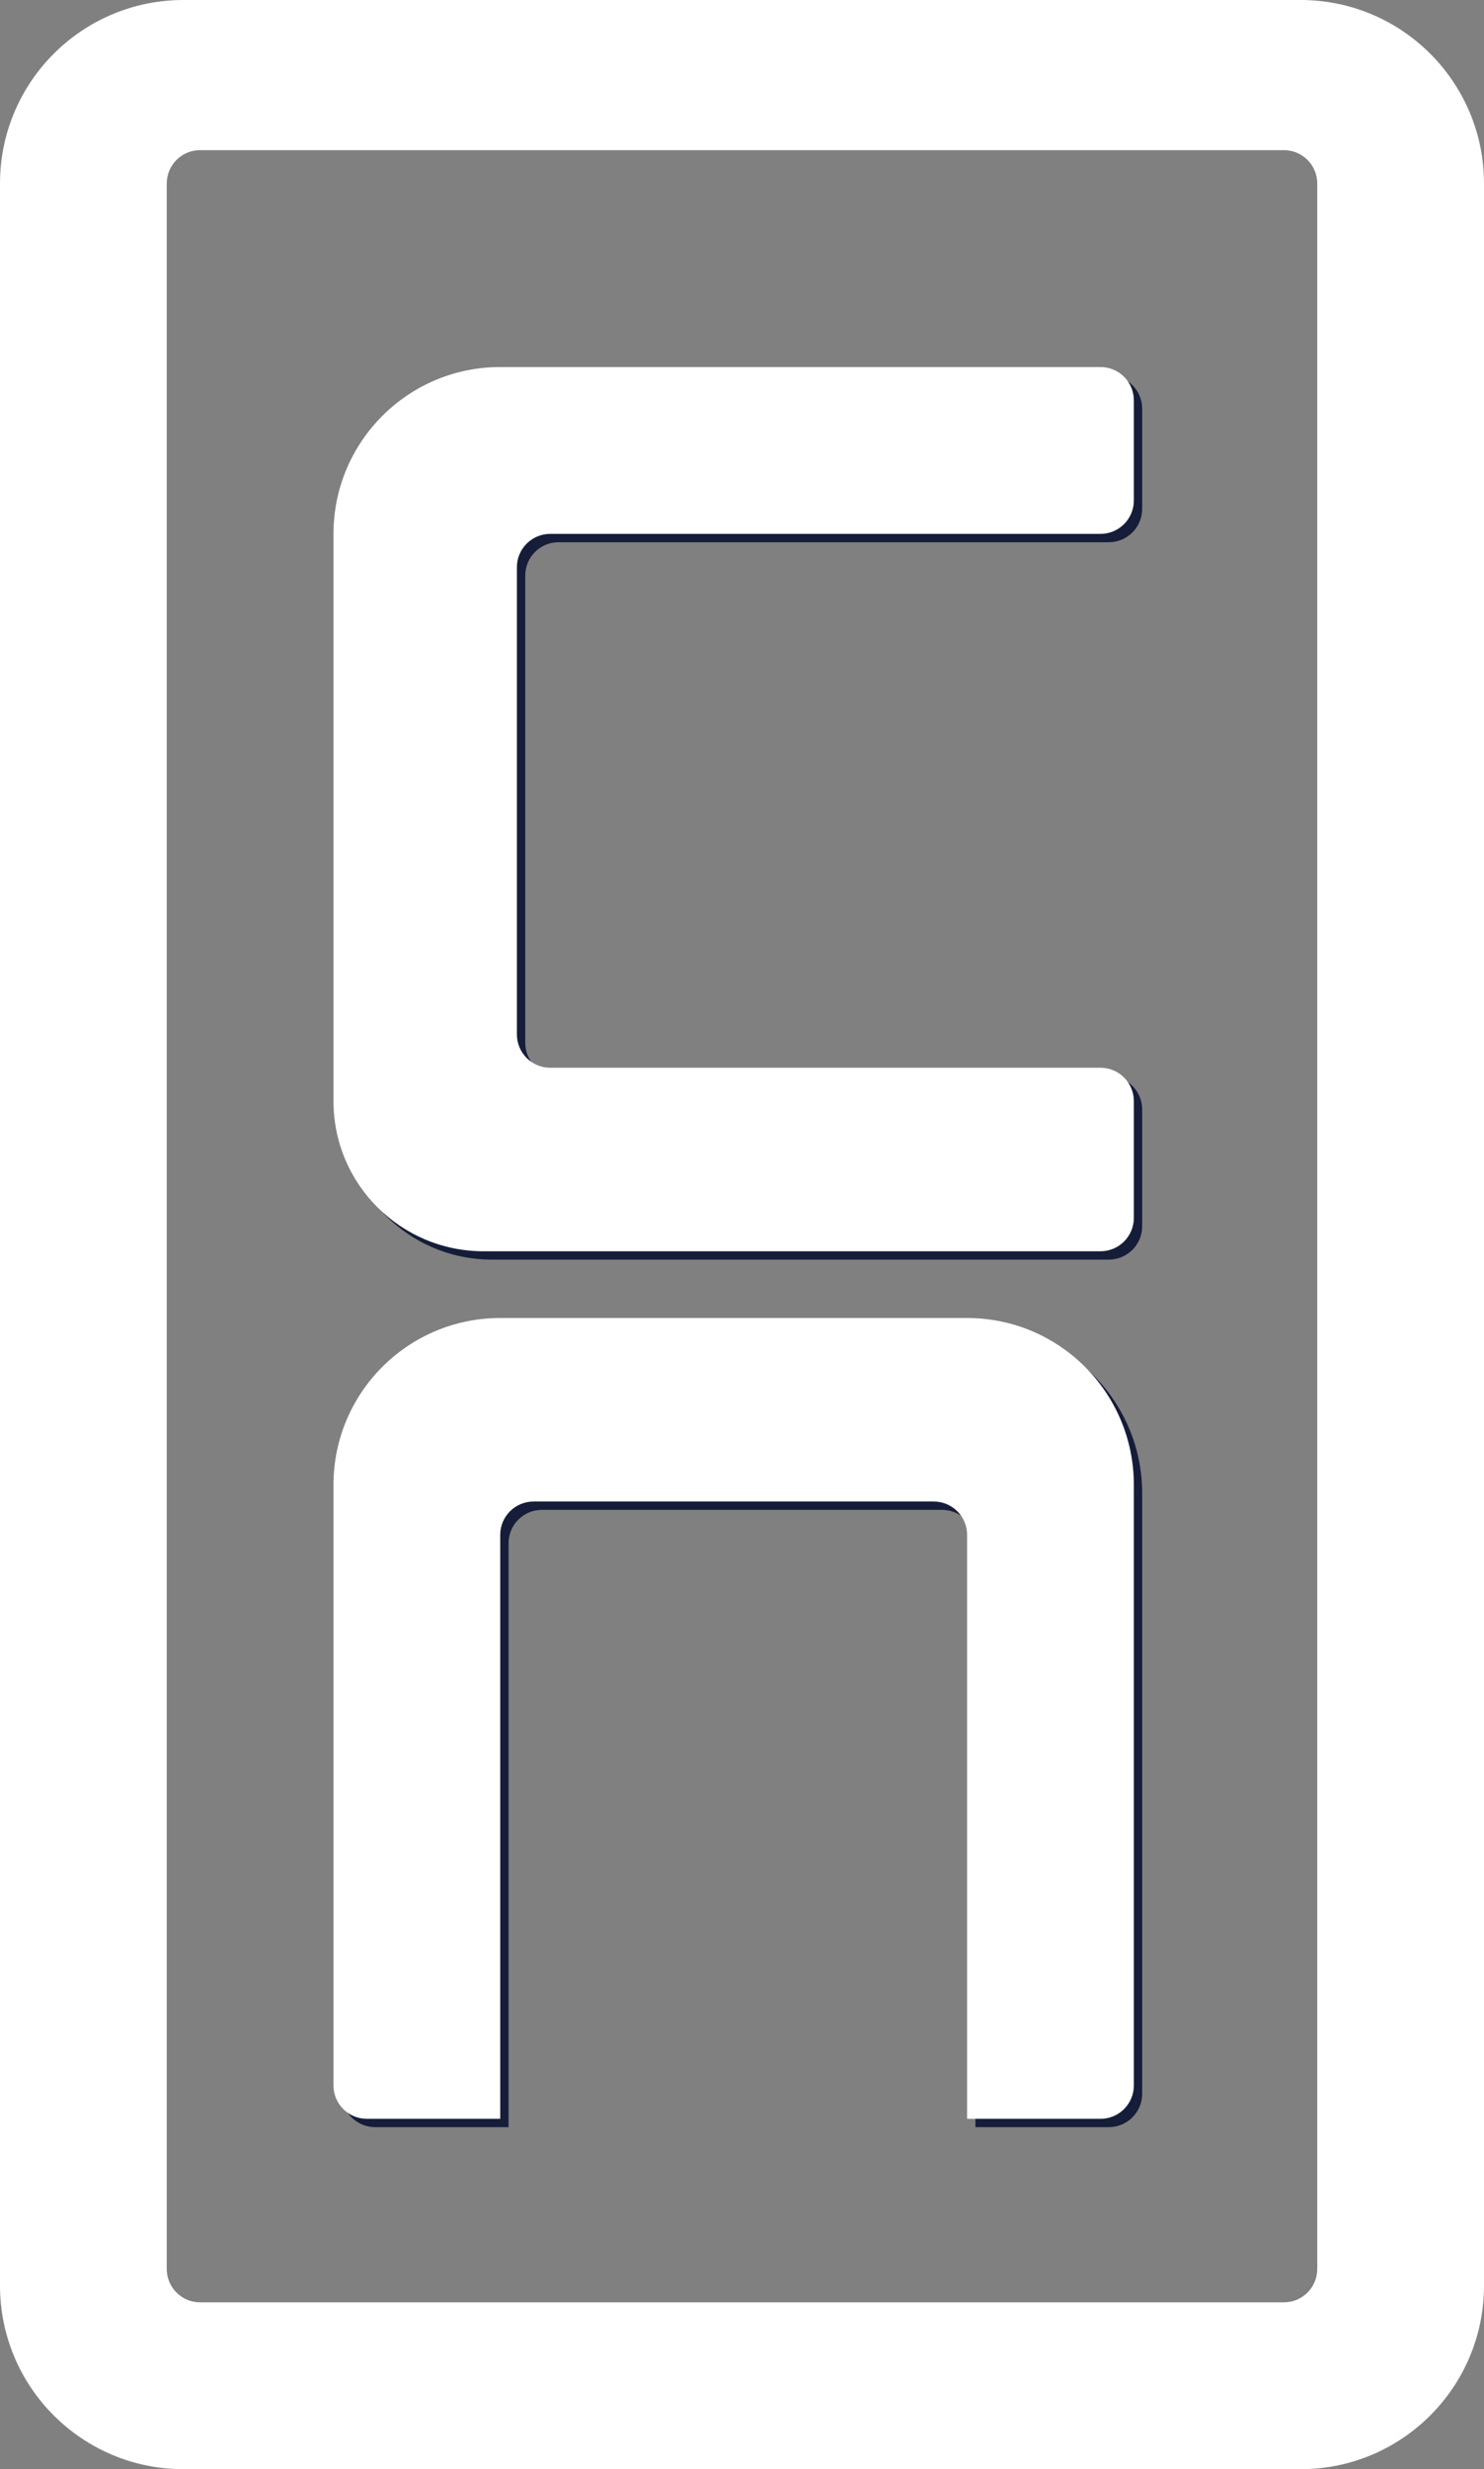
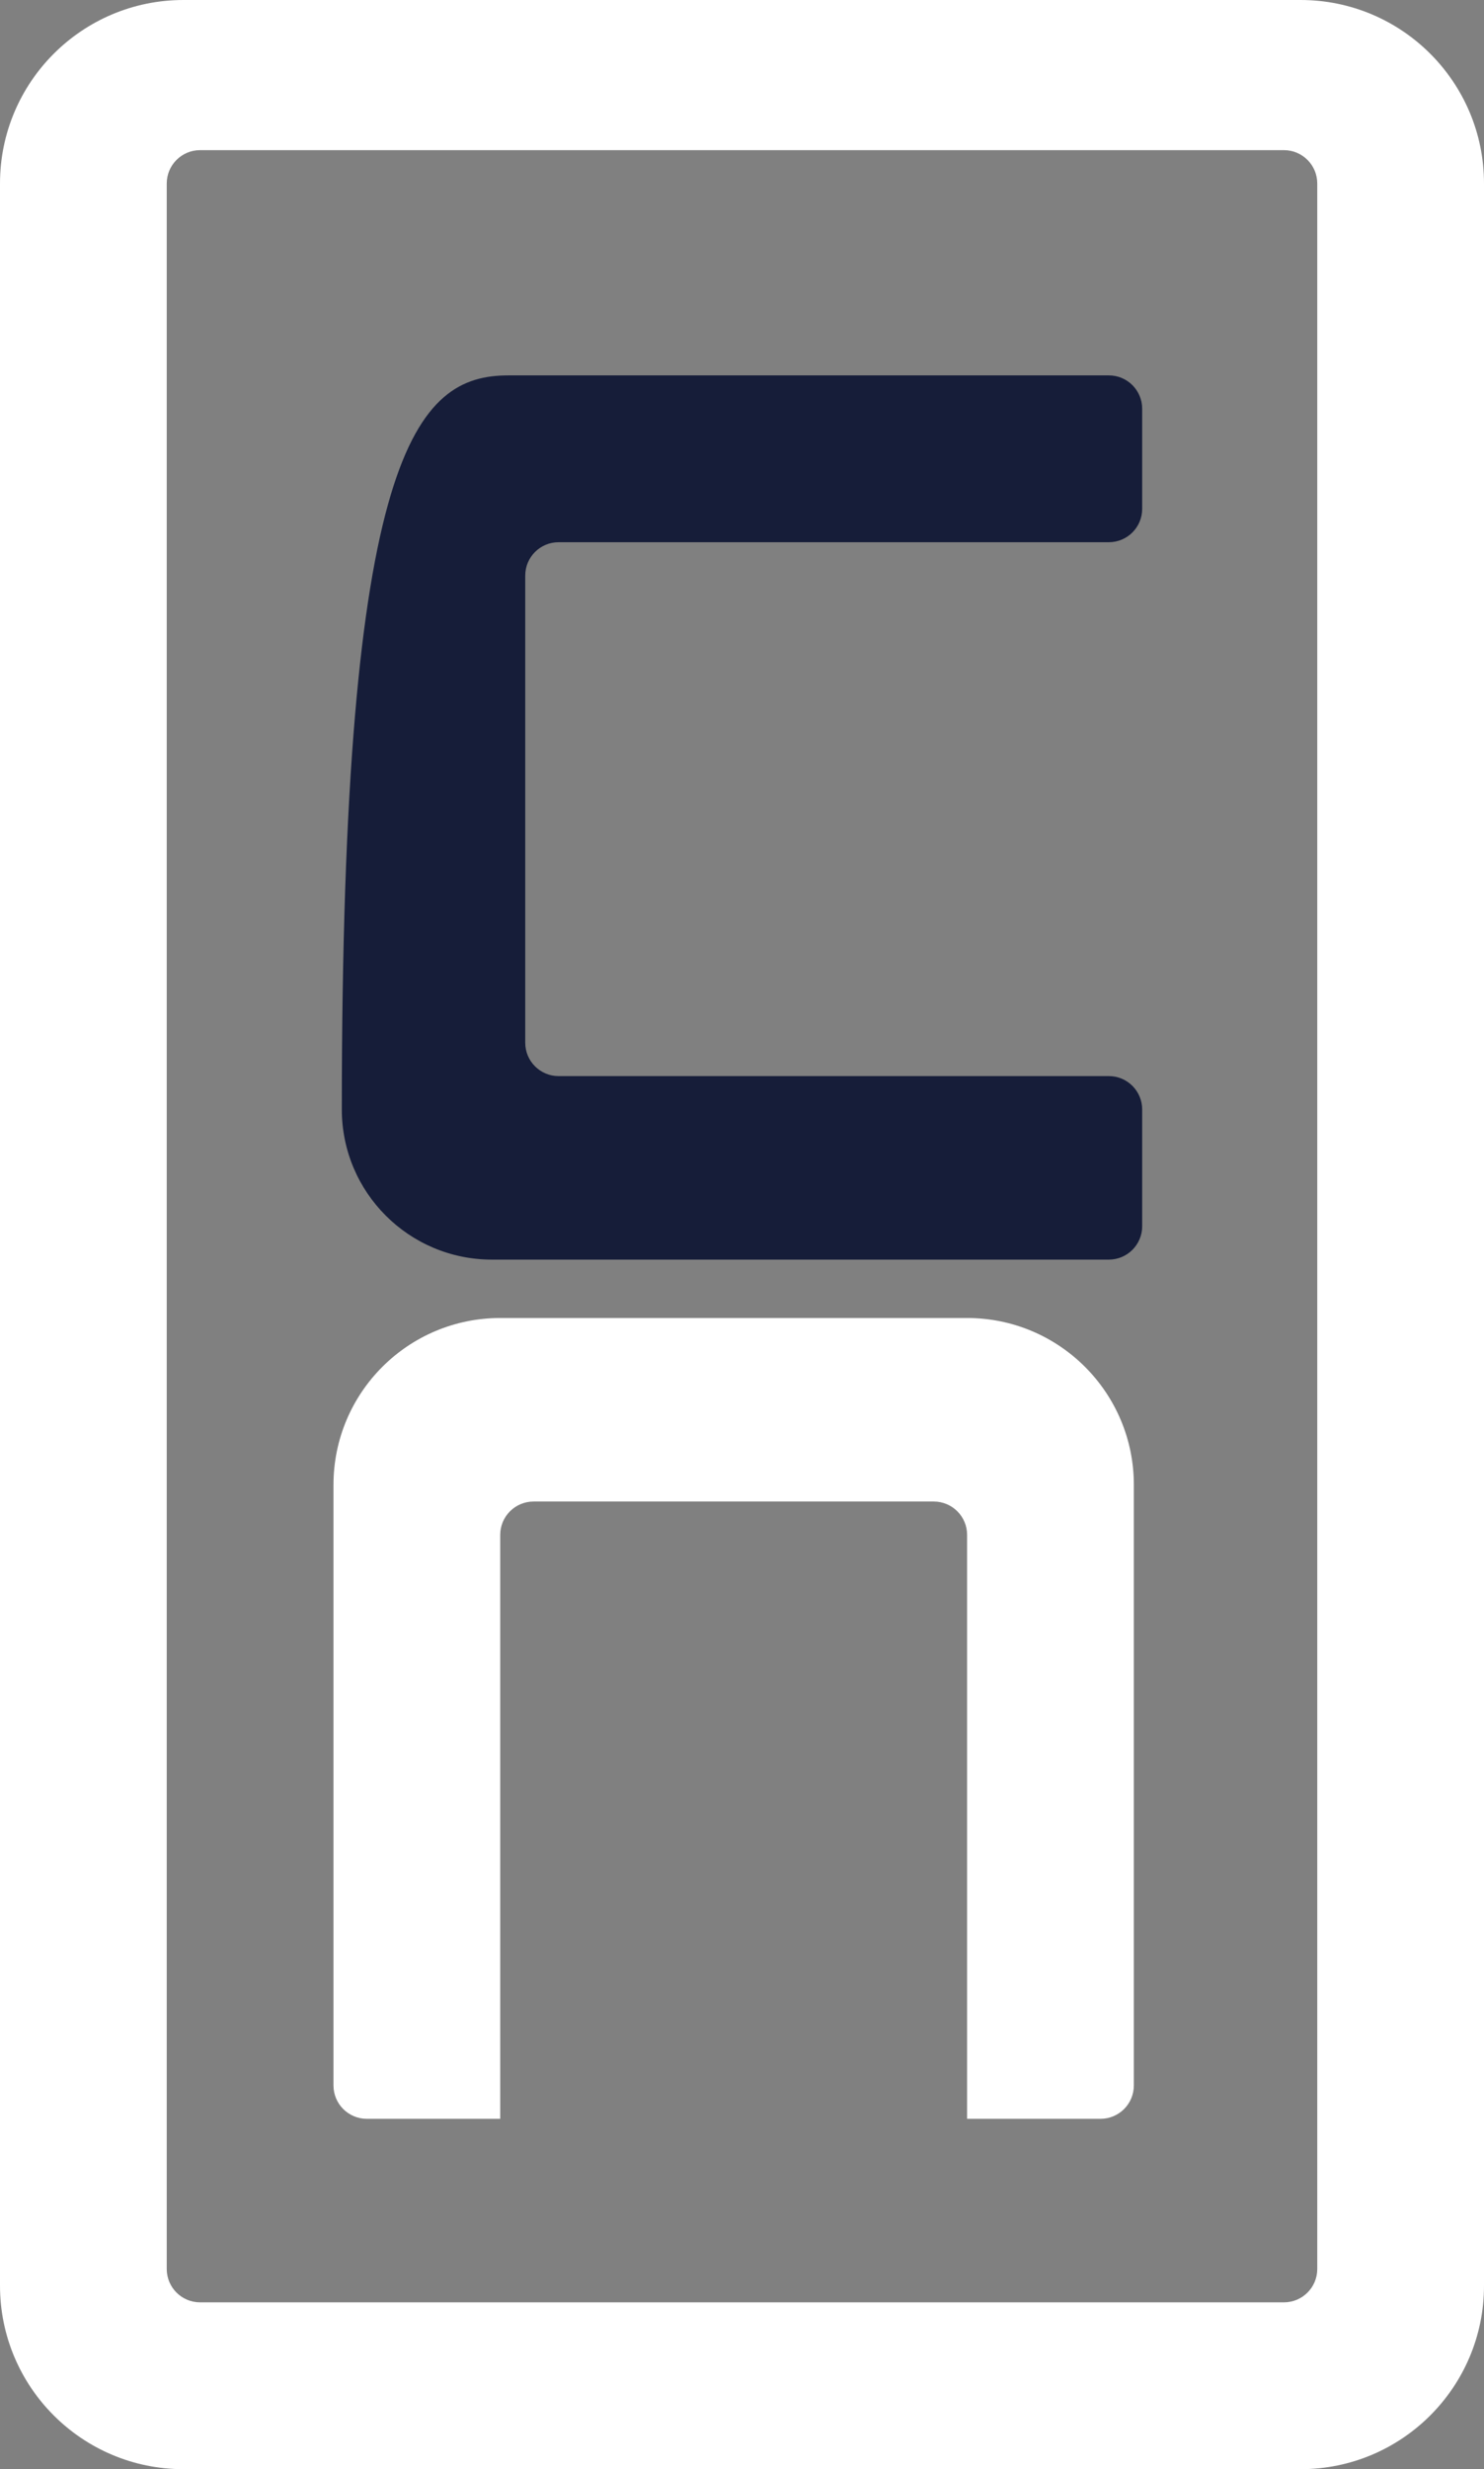
<svg xmlns="http://www.w3.org/2000/svg" width="89" height="148" viewBox="0 0 89 148" fill="none">
  <rect x="0" y="0" width="89" height="148" fill="#808080" stroke="none" />
-   <path d="M66.5 22.5C67.605 22.5 68.5 23.395 68.5 24.5V30.5C68.5 31.605 67.605 32.5 66.5 32.5H33.5C32.395 32.5 31.5 33.395 31.5 34.5V62.5C31.5 63.605 32.395 64.5 33.5 64.5H66.5C67.605 64.5 68.5 65.395 68.5 66.5V73.5C68.5 74.605 67.605 75.5 66.5 75.5H29.5C24.529 75.5 20.5 71.471 20.5 66.5V32.5C20.5 26.977 24.977 22.5 30.5 22.5H66.5Z" fill="#161D39" />
-   <path d="M58.5 79.5C64.023 79.5 68.5 83.977 68.5 89.5V125.5C68.5 126.605 67.605 127.5 66.5 127.5H58.5V92.5C58.5 91.395 57.605 90.5 56.5 90.5H32.5C31.395 90.5 30.5 91.395 30.5 92.5V127.5H22.5C21.395 127.5 20.5 126.605 20.5 125.5V89.5C20.5 83.977 24.977 79.5 30.5 79.5H58.5Z" fill="#161D39" />
+   <path d="M66.5 22.5C67.605 22.5 68.5 23.395 68.5 24.5V30.5C68.5 31.605 67.605 32.5 66.5 32.5H33.5C32.395 32.5 31.5 33.395 31.5 34.5V62.5C31.5 63.605 32.395 64.5 33.5 64.5H66.5C67.605 64.5 68.5 65.395 68.5 66.5V73.5C68.5 74.605 67.605 75.5 66.5 75.5H29.5C24.529 75.5 20.5 71.471 20.5 66.5C20.5 26.977 24.977 22.5 30.5 22.5H66.5Z" fill="#161D39" />
  <path fill-rule="evenodd" clip-rule="evenodd" d="M78 0C84.075 0 89 4.925 89 11V137C89 143.075 84.075 148 78 148H11C4.925 148 3.22138e-08 143.075 0 137V11C0 4.925 4.925 1.61064e-08 11 0H78ZM12 9C10.895 9 10 9.895 10 11V136C10 137.105 10.895 138 12 138H77C78.105 138 79 137.105 79 136V11C79 9.895 78.105 9 77 9H12Z" fill="white" />
-   <path d="M66 22C67.105 22 68 22.895 68 24V30C68 31.105 67.105 32 66 32H33C31.895 32 31 32.895 31 34V62C31 63.105 31.895 64 33 64H66C67.105 64 68 64.895 68 66V73C68 74.105 67.105 75 66 75H29C24.029 75 20 70.971 20 66V32C20 26.477 24.477 22 30 22H66Z" fill="white" />
  <path d="M58 79C63.523 79 68 83.477 68 89V125C68 126.105 67.105 127 66 127H58V92C58 90.895 57.105 90 56 90H32C30.895 90 30 90.895 30 92V127H22C20.895 127 20 126.105 20 125V89C20 83.477 24.477 79 30 79H58Z" fill="white" />
</svg>